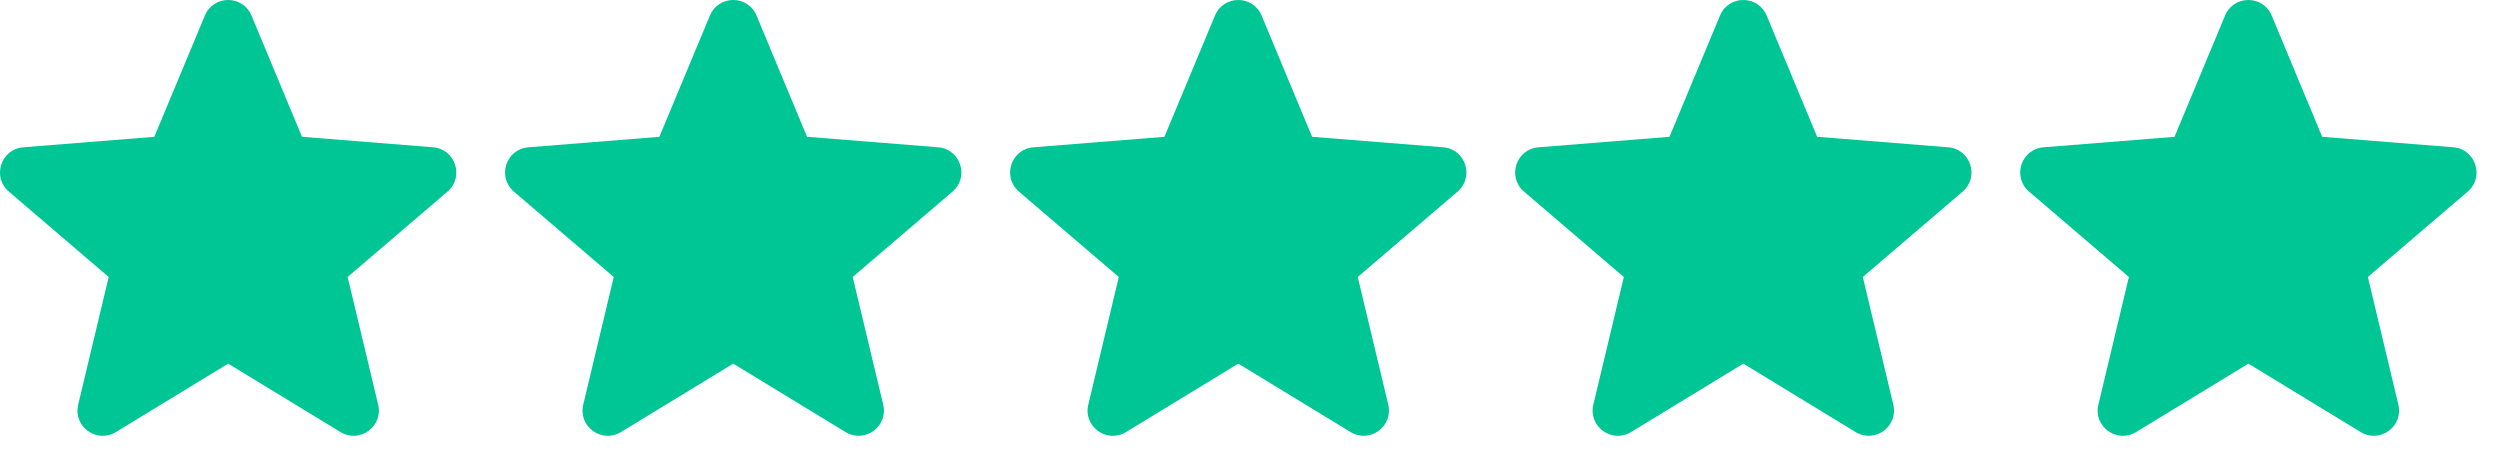
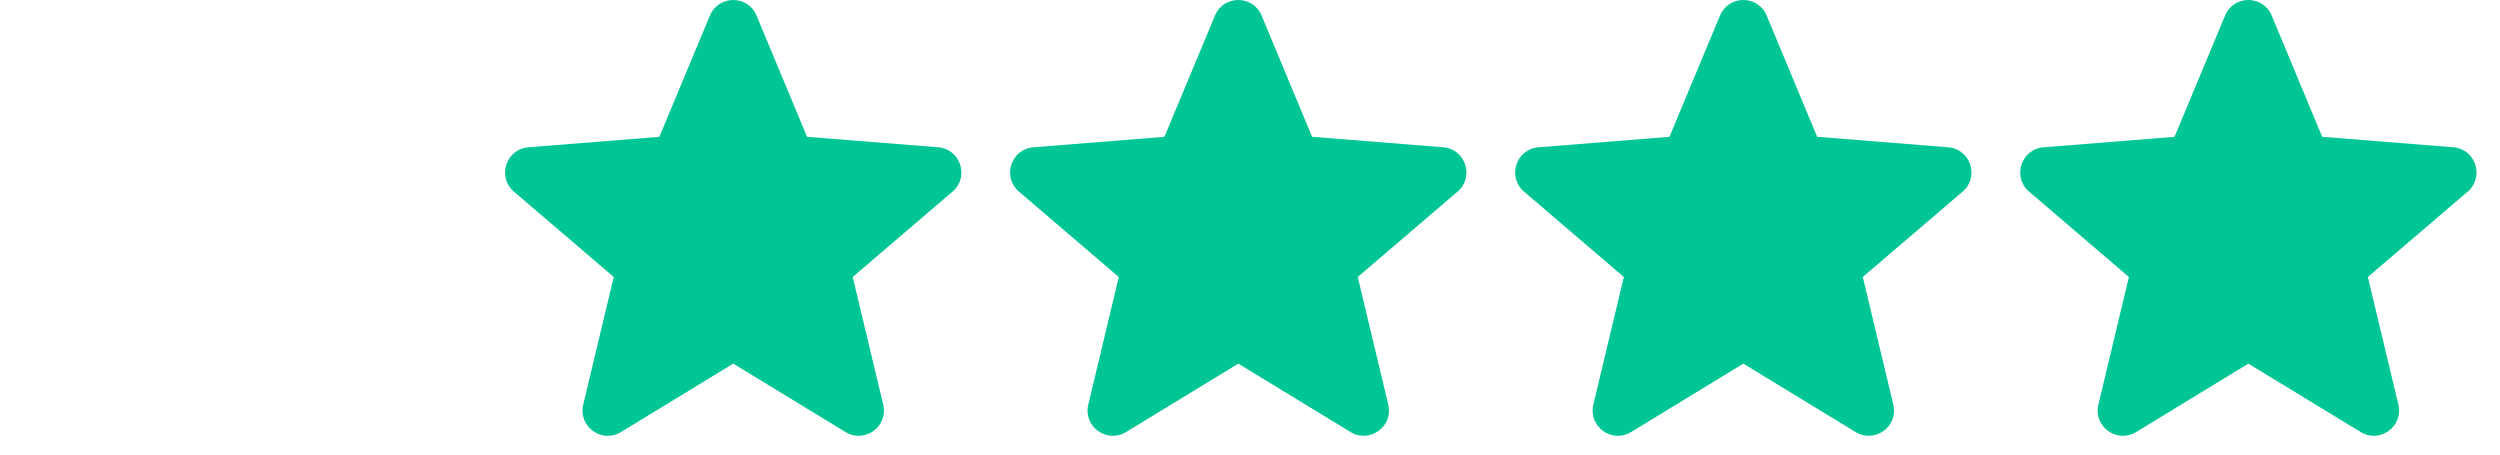
<svg xmlns="http://www.w3.org/2000/svg" width="99" height="18" viewBox="0 0 99 18" fill="none">
  <path d="M48.113 0.615C48.454 -0.205 49.617 -0.205 49.959 0.615L51.959 5.417L57.149 5.832C58.037 5.902 58.396 7.01 57.719 7.589L53.767 10.968L54.975 16.023C55.182 16.888 54.242 17.572 53.482 17.109L49.036 14.4L44.589 17.11C43.829 17.573 42.889 16.889 43.096 16.024L44.304 10.969L40.351 7.588C39.675 7.01 40.034 5.904 40.921 5.833L46.111 5.418L48.113 0.615Z" fill="#00C696" />
  <path d="M28.113 0.615C28.454 -0.205 29.617 -0.205 29.959 0.615L31.959 5.417L37.149 5.832C38.037 5.902 38.396 7.01 37.719 7.589L33.767 10.968L34.975 16.023C35.182 16.888 34.242 17.572 33.482 17.109L29.036 14.4L24.589 17.11C23.829 17.573 22.889 16.889 23.096 16.024L24.304 10.969L20.351 7.588C19.675 7.01 20.034 5.904 20.921 5.833L26.111 5.418L28.113 0.615Z" fill="#00C696" />
-   <path d="M8.113 0.615C8.454 -0.205 9.617 -0.205 9.959 0.615L11.959 5.417L17.149 5.832C18.037 5.902 18.396 7.01 17.719 7.589L13.767 10.968L14.975 16.023C15.182 16.888 14.242 17.572 13.482 17.109L9.036 14.4L4.589 17.11C3.829 17.573 2.889 16.889 3.096 16.024L4.304 10.969L0.351 7.588C-0.325 7.01 0.034 5.904 0.921 5.833L6.111 5.418L8.113 0.615Z" fill="#00C696" />
  <path d="M68.113 0.615C68.454 -0.205 69.617 -0.205 69.959 0.615L71.959 5.417L77.149 5.832C78.037 5.902 78.396 7.01 77.719 7.589L73.767 10.968L74.975 16.023C75.182 16.888 74.242 17.572 73.482 17.109L69.036 14.4L64.589 17.11C63.829 17.573 62.889 16.889 63.096 16.024L64.304 10.969L60.351 7.588C59.675 7.01 60.034 5.904 60.921 5.833L66.111 5.418L68.113 0.615Z" fill="#00C696" />
-   <path d="M88.113 0.615C88.454 -0.205 89.617 -0.205 89.959 0.615L91.959 5.417L97.149 5.832C98.037 5.902 98.396 7.01 97.719 7.589L93.767 10.968L94.975 16.023C95.182 16.888 94.242 17.572 93.482 17.109L89.036 14.4L84.589 17.11C83.829 17.573 82.889 16.889 83.096 16.024L84.304 10.969L80.351 7.588C79.675 7.01 80.034 5.904 80.921 5.833L86.111 5.418L88.113 0.615Z" fill="#00C696" />
+   <path d="M88.113 0.615C88.454 -0.205 89.617 -0.205 89.959 0.615L91.959 5.417L97.149 5.832C98.037 5.902 98.396 7.01 97.719 7.589L93.767 10.968L94.975 16.023C95.182 16.888 94.242 17.572 93.482 17.109L89.036 14.4L84.589 17.11C83.829 17.573 82.889 16.889 83.096 16.024L84.304 10.969L80.351 7.588C79.675 7.01 80.034 5.904 80.921 5.833L86.111 5.418L88.113 0.615" fill="#00C696" />
</svg>